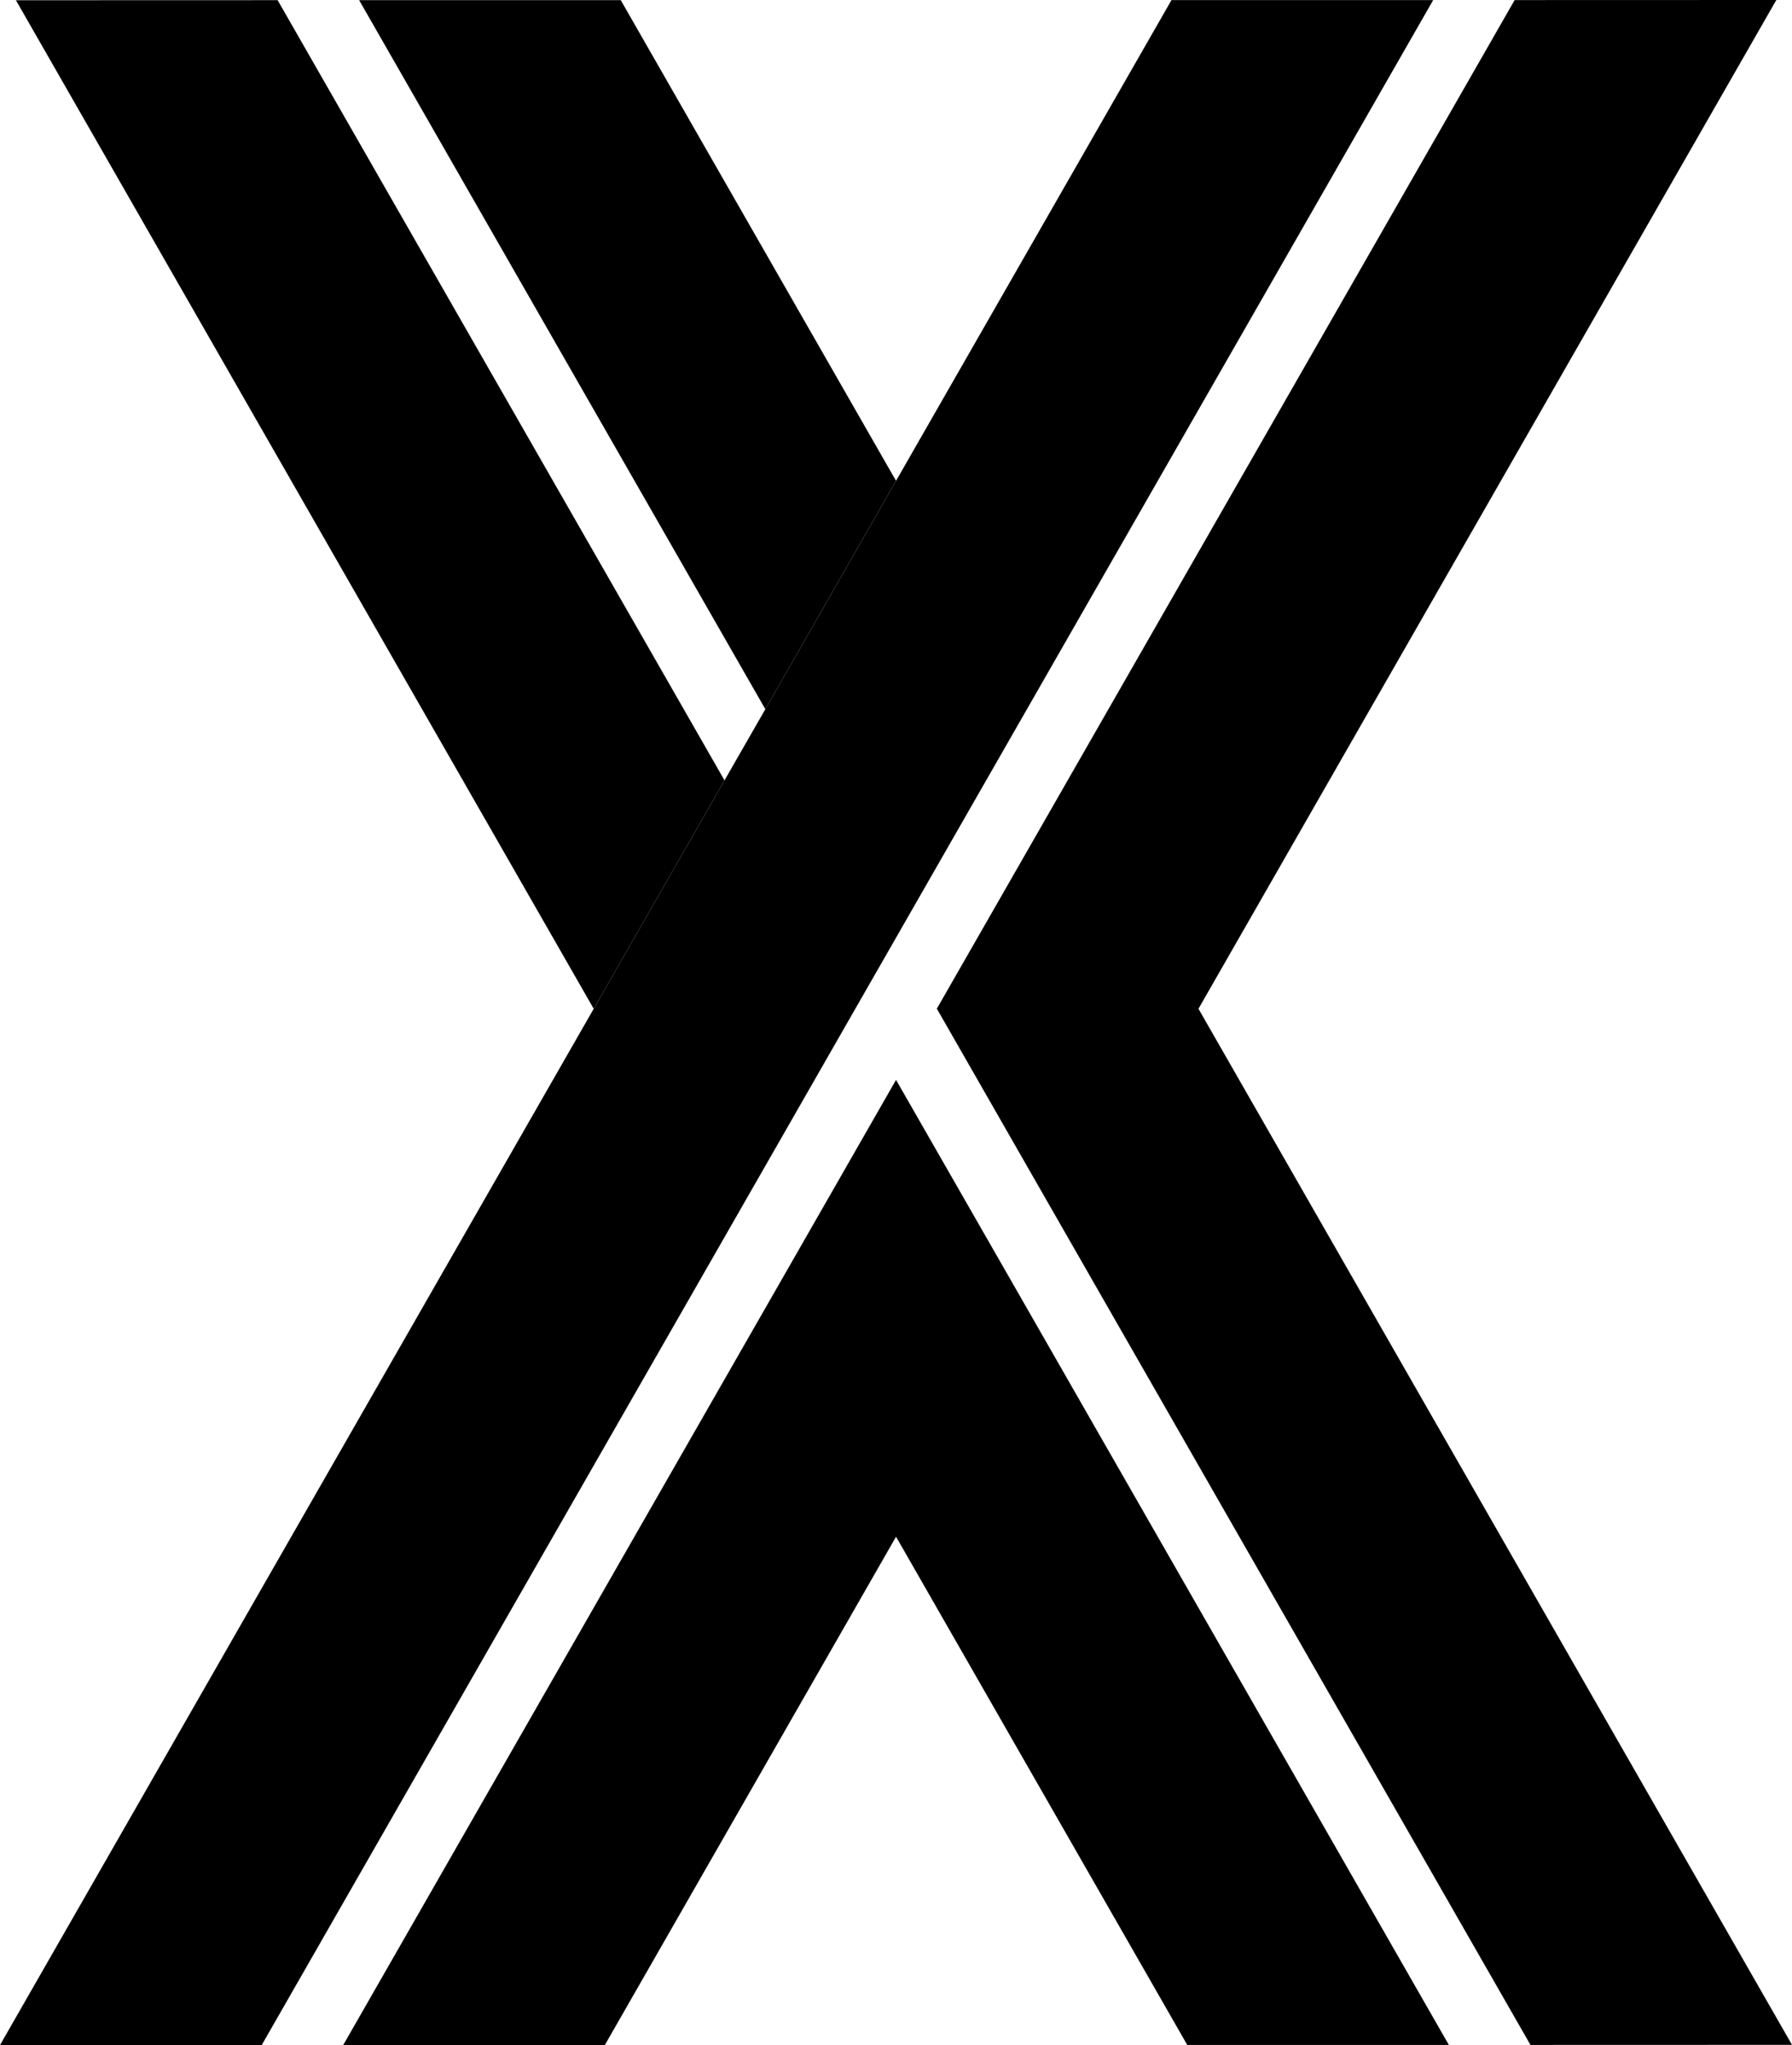
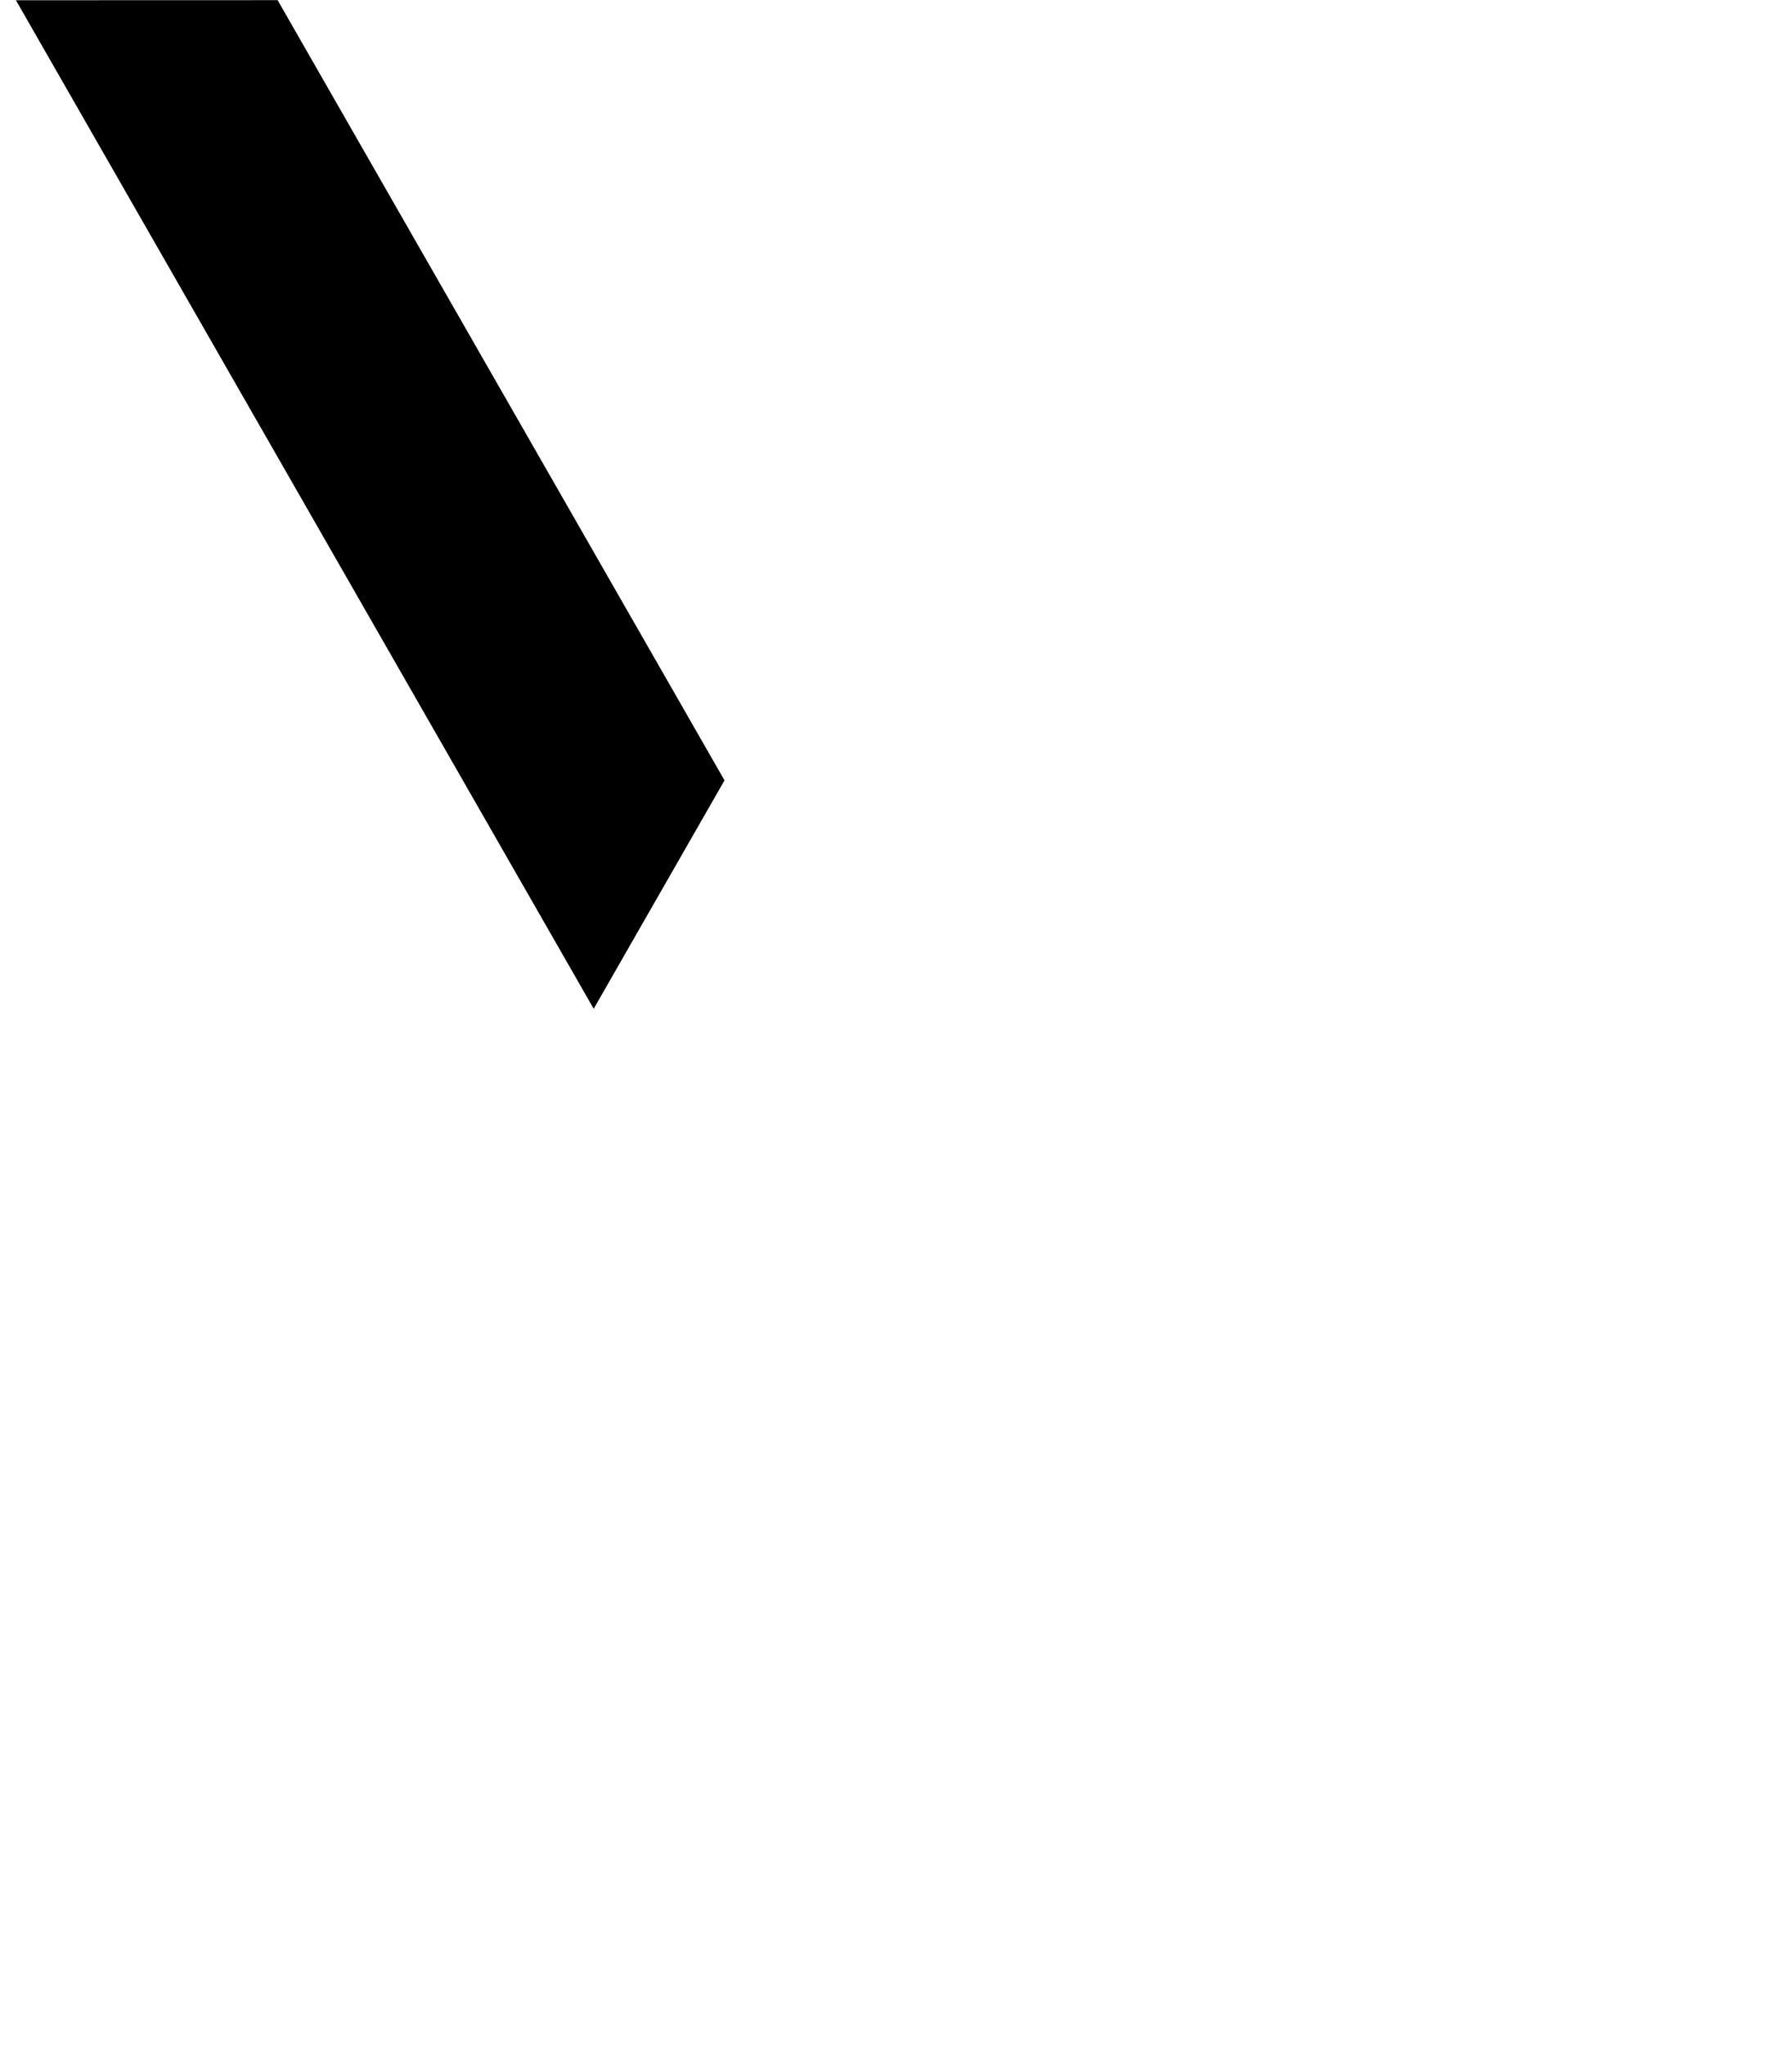
<svg xmlns="http://www.w3.org/2000/svg" class="logo" viewBox="0 0 221.79 253.03">
  <g fill="currentColor">
-     <path d="m221.79 253-32.37.01-57.28-99.95-16.19-28.26 16.19-28.25 55.32-96.54 32.39-.01-71.52 124.81z" />
-     <path d="m179.32 253.01h-32.38l-36.04-62.88-36.04 62.89h-32.38l52.23-91.15 16.19-28.26 16.2 28.26z" />
-     <path d="m177.38.01-50.28 87.74-16.19 28.25-5.05 8.81-16.19 28.26-57.28 99.96h-32.39l73.48-128.22 16.19-28.26 5.05-8.8v-.01l16.18-28.25 34.09-59.48z" />
    <path d="m89.67 96.55-16.19 28.26-71.51-124.78 32.39-.01z" />
-     <path d="m110.9 59.49-16.18 28.25-50.27-87.72h32.38z" />
  </g>
</svg>